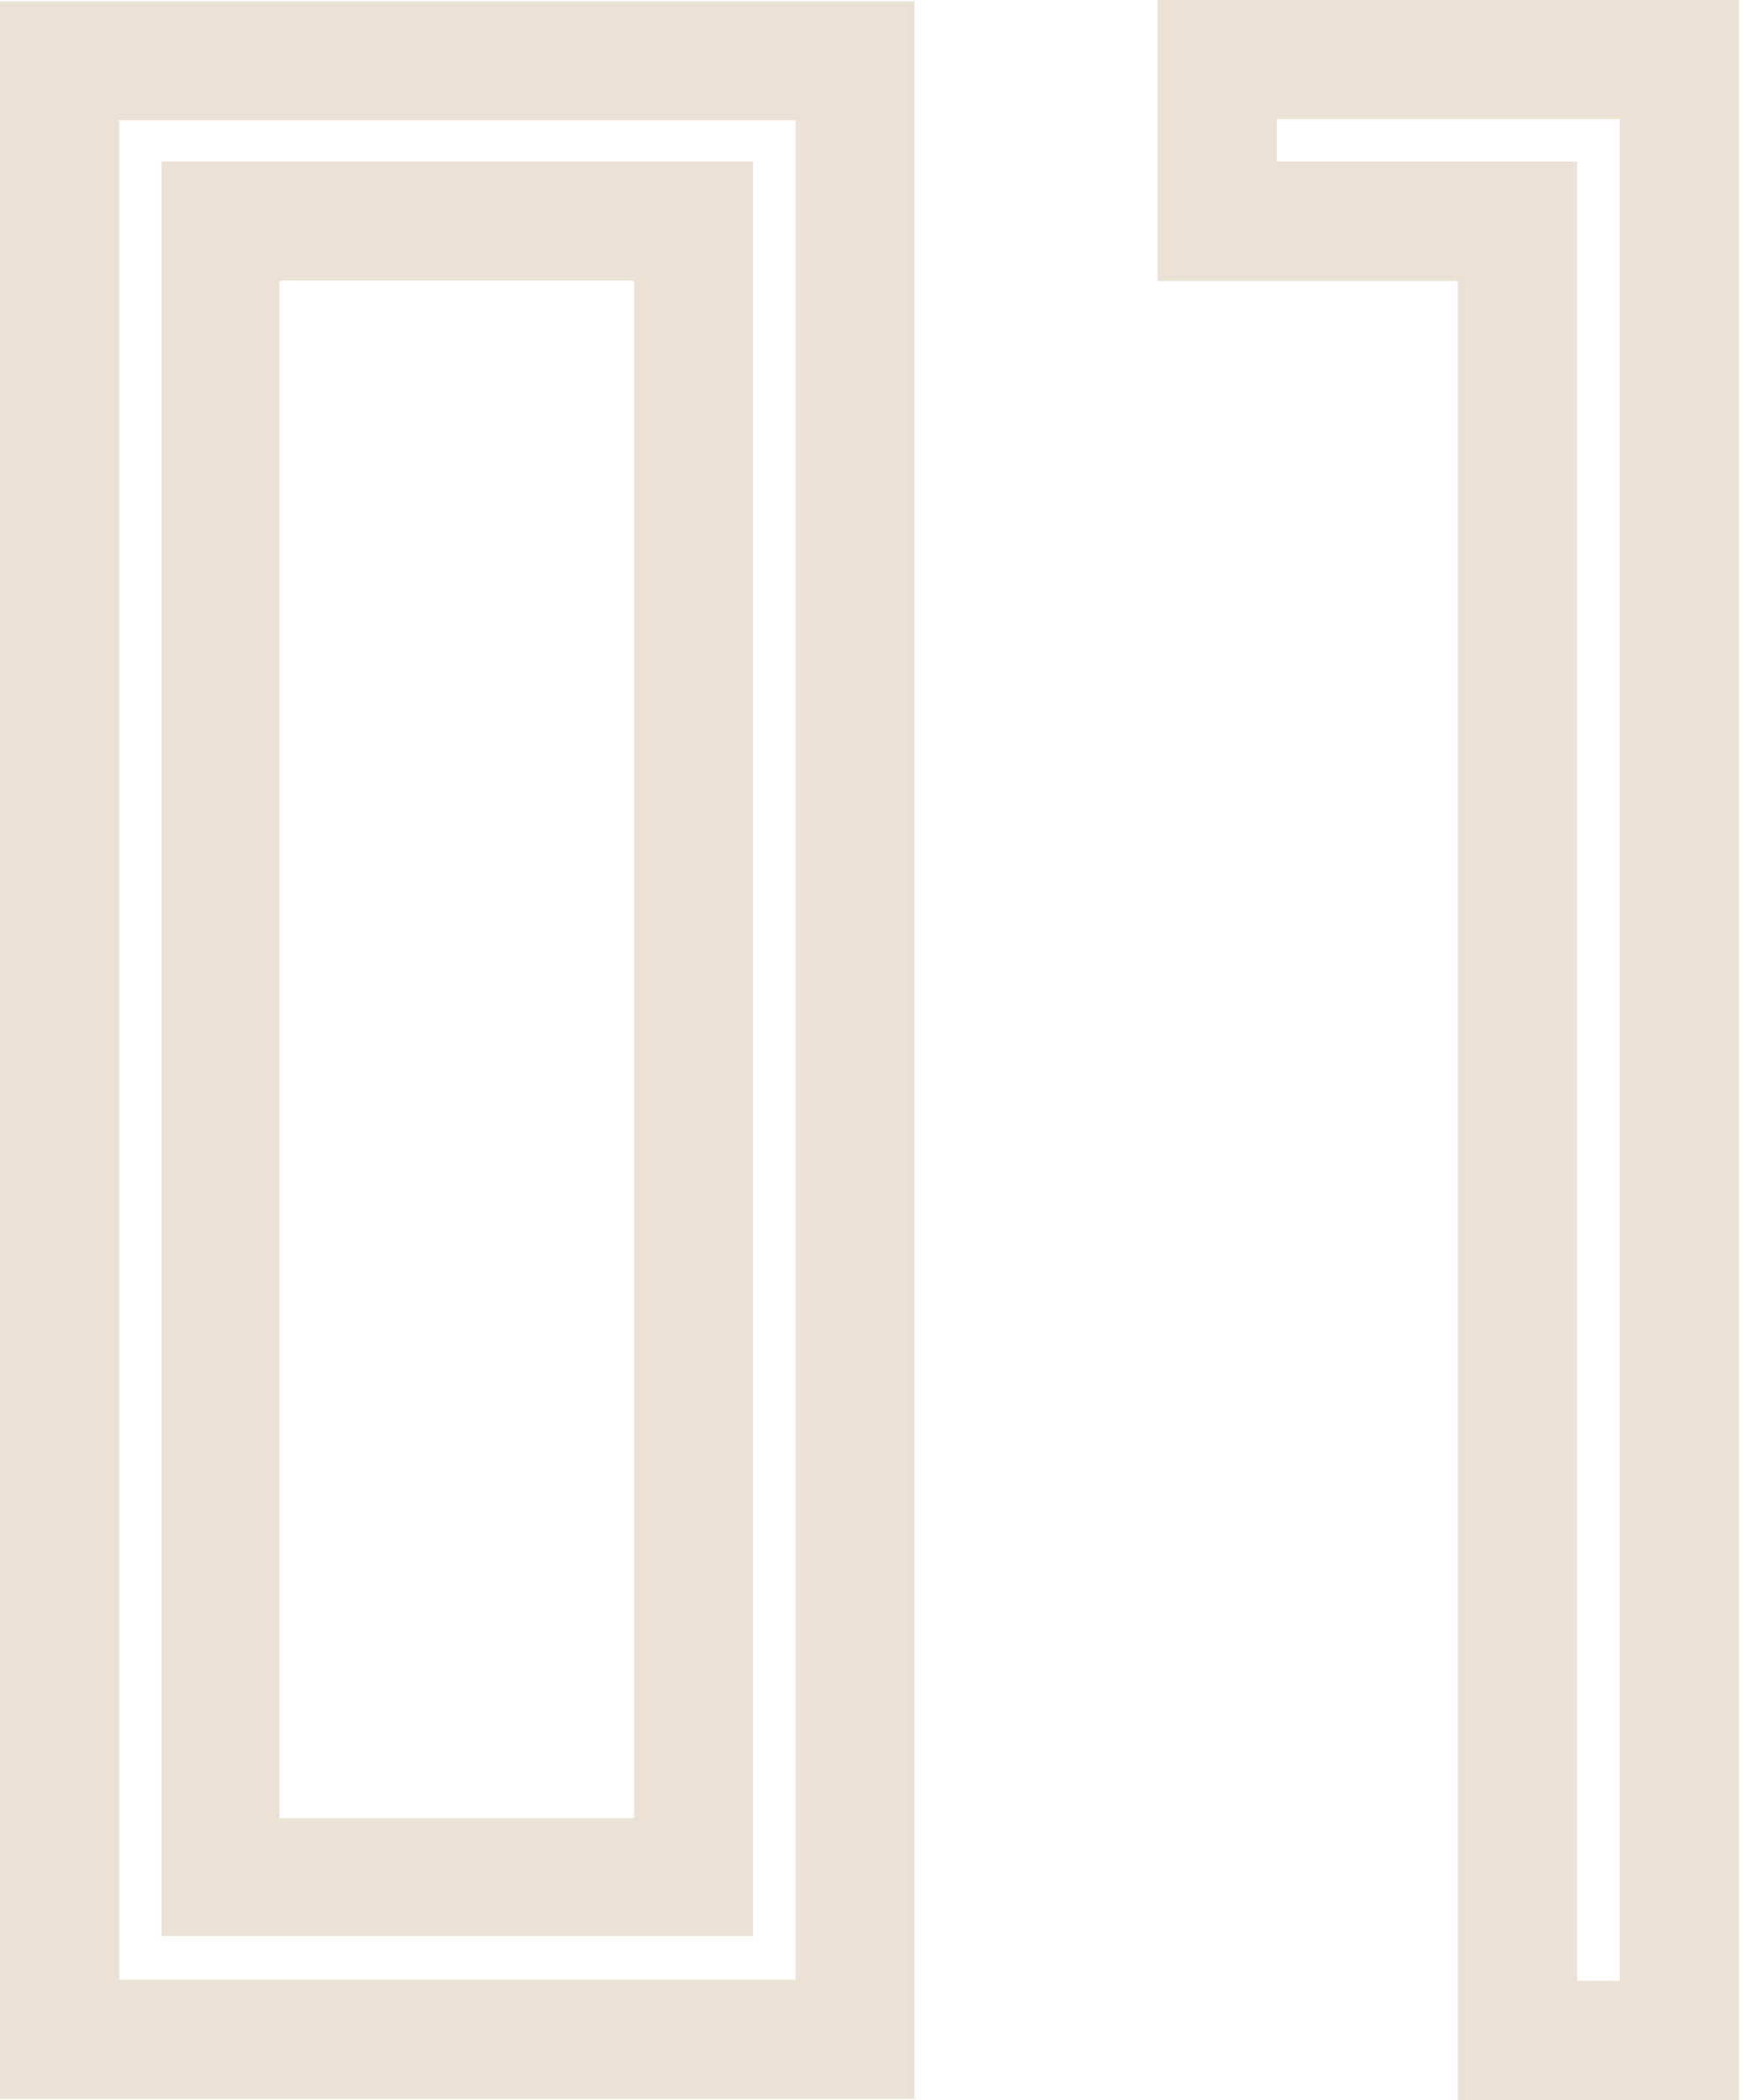
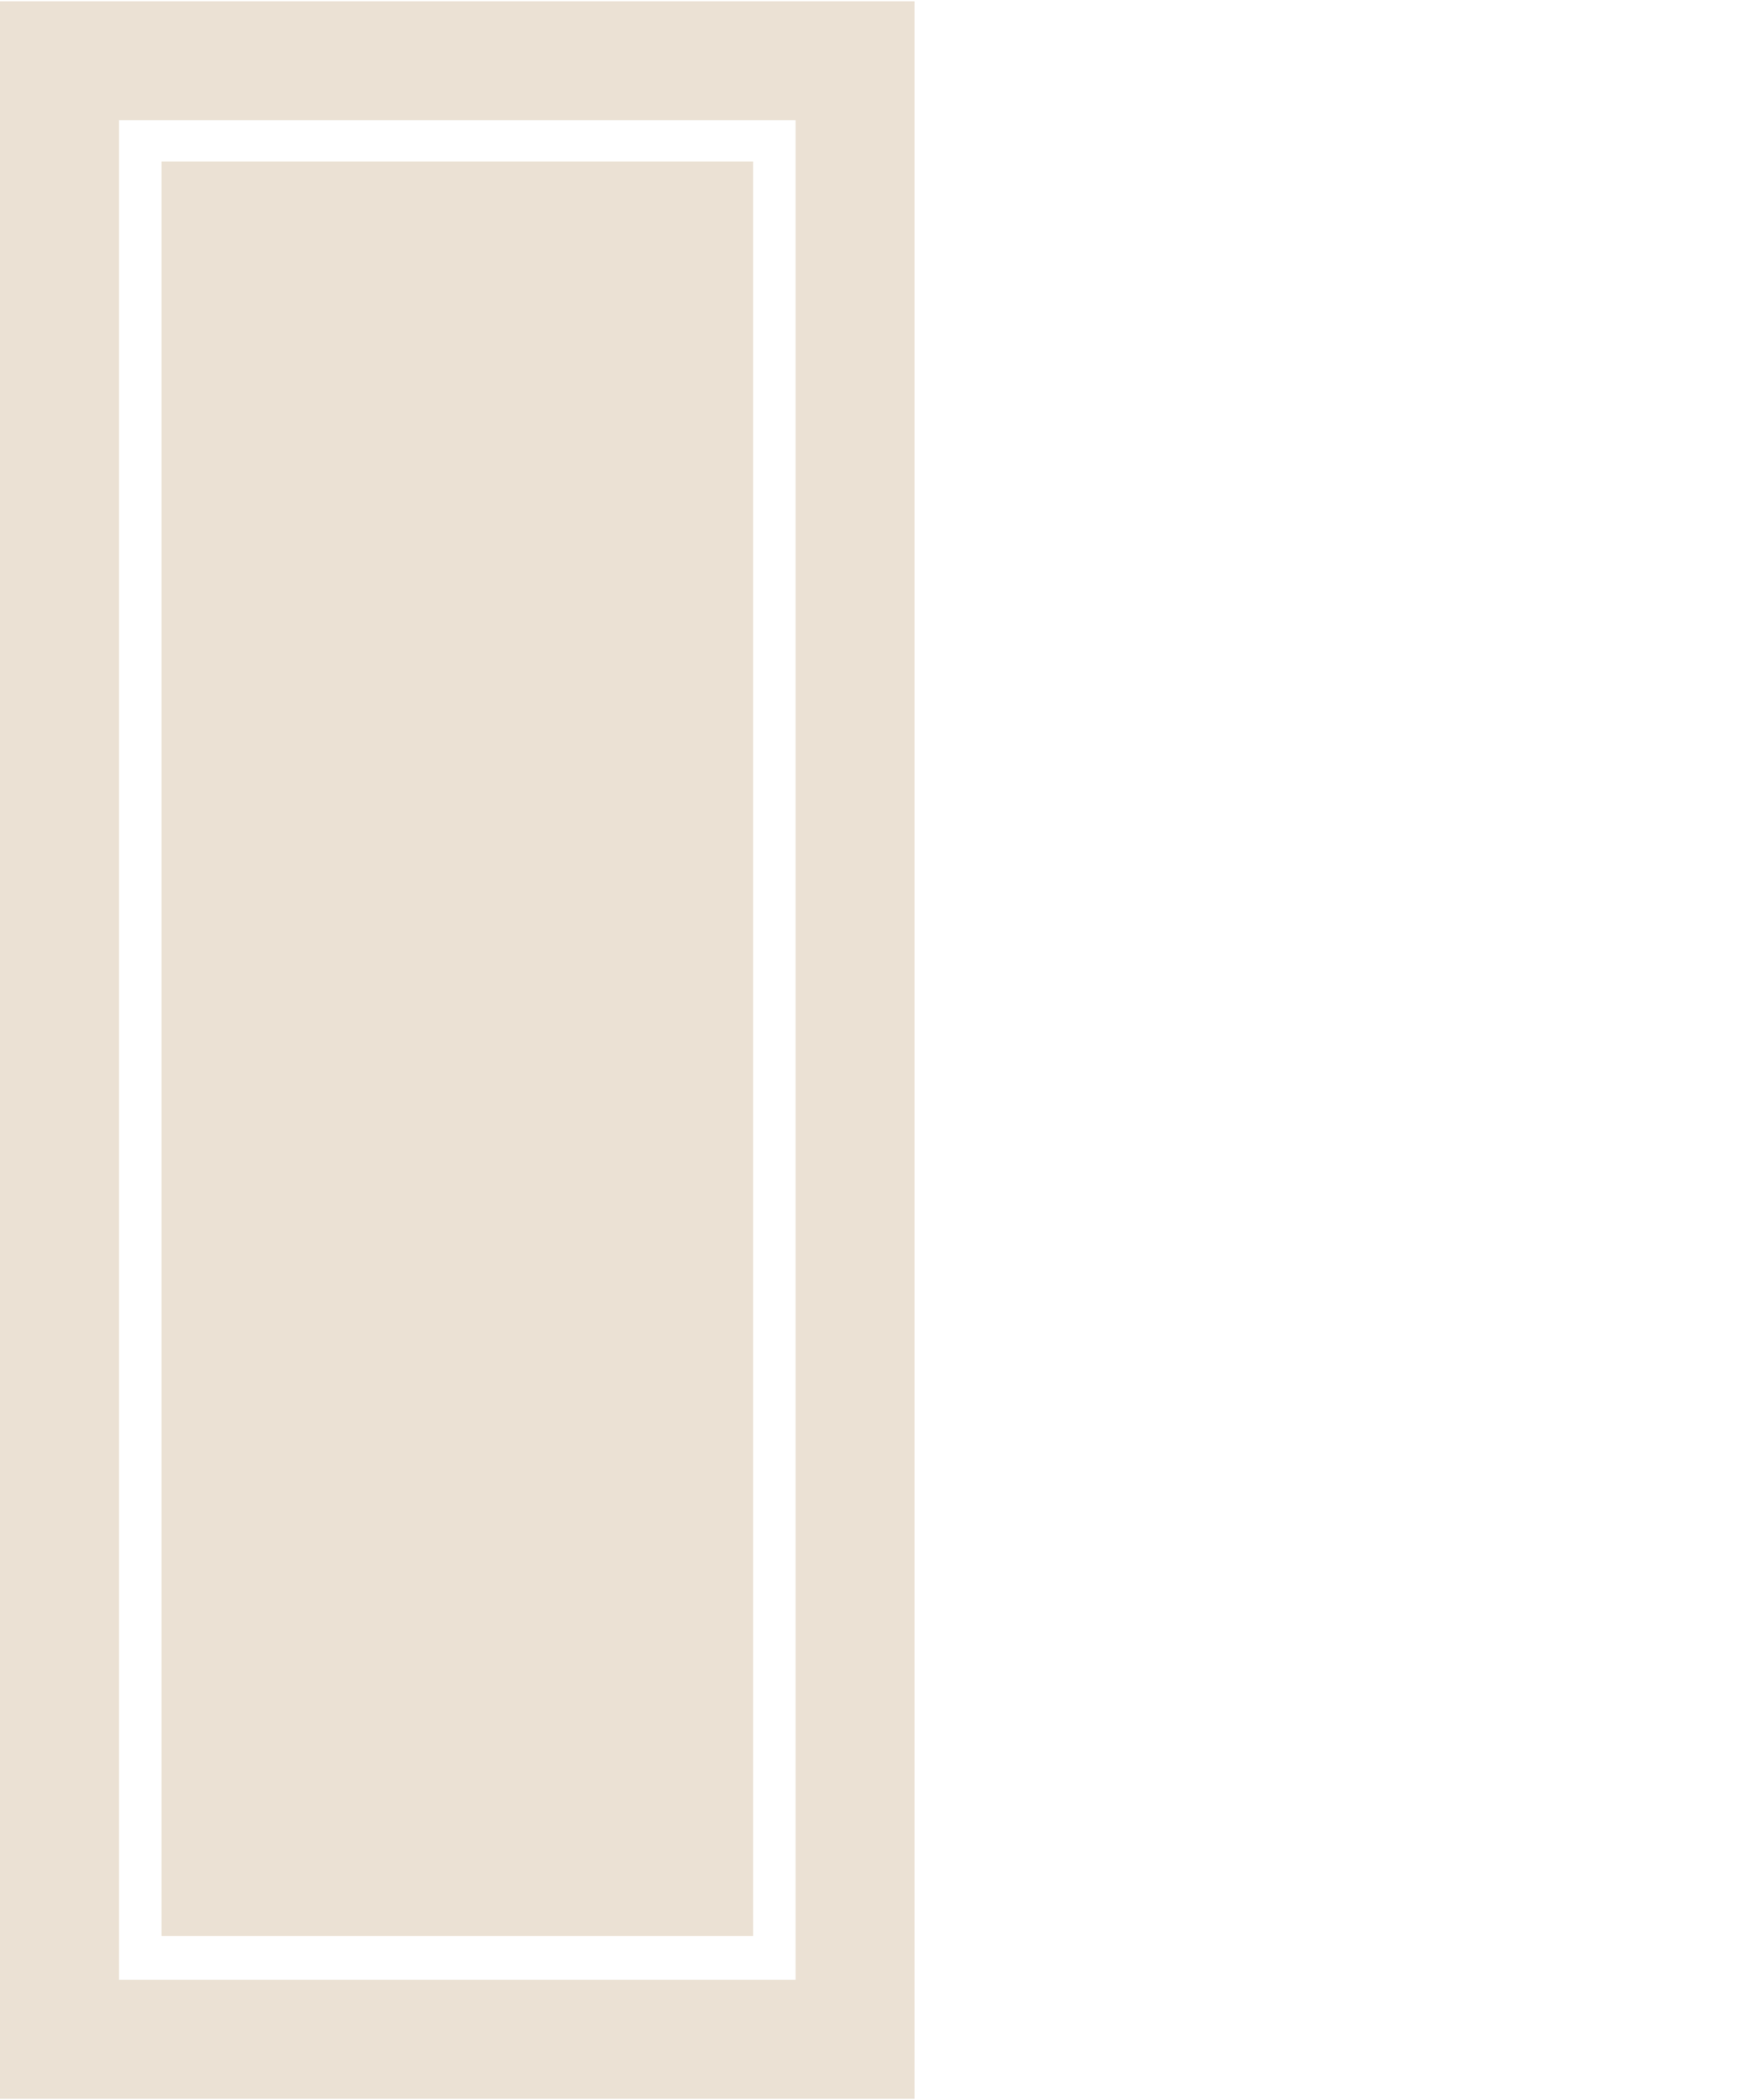
<svg xmlns="http://www.w3.org/2000/svg" width="25" height="30" viewBox="0 0 25 30" fill="none">
-   <path d="M10.758 2.308H2.308V27.658H10.758V2.308ZM9.057 25.975H3.991V4.008H9.057V25.975ZM0 0.018V29.983H13.065V0.018H0ZM11.365 28.282H1.7V1.718H11.365V28.282Z" fill="#EBE1D4" />
-   <path d="M16.536 0V4.013H20.826V30H24.839V0H16.536ZM23.137 28.298H22.529V2.31H18.238V1.702H23.137V28.298Z" fill="#EBE1D4" />
+   <path d="M10.758 2.308H2.308V27.658H10.758V2.308ZM9.057 25.975H3.991V4.008V25.975ZM0 0.018V29.983H13.065V0.018H0ZM11.365 28.282H1.7V1.718H11.365V28.282Z" fill="#EBE1D4" />
</svg>